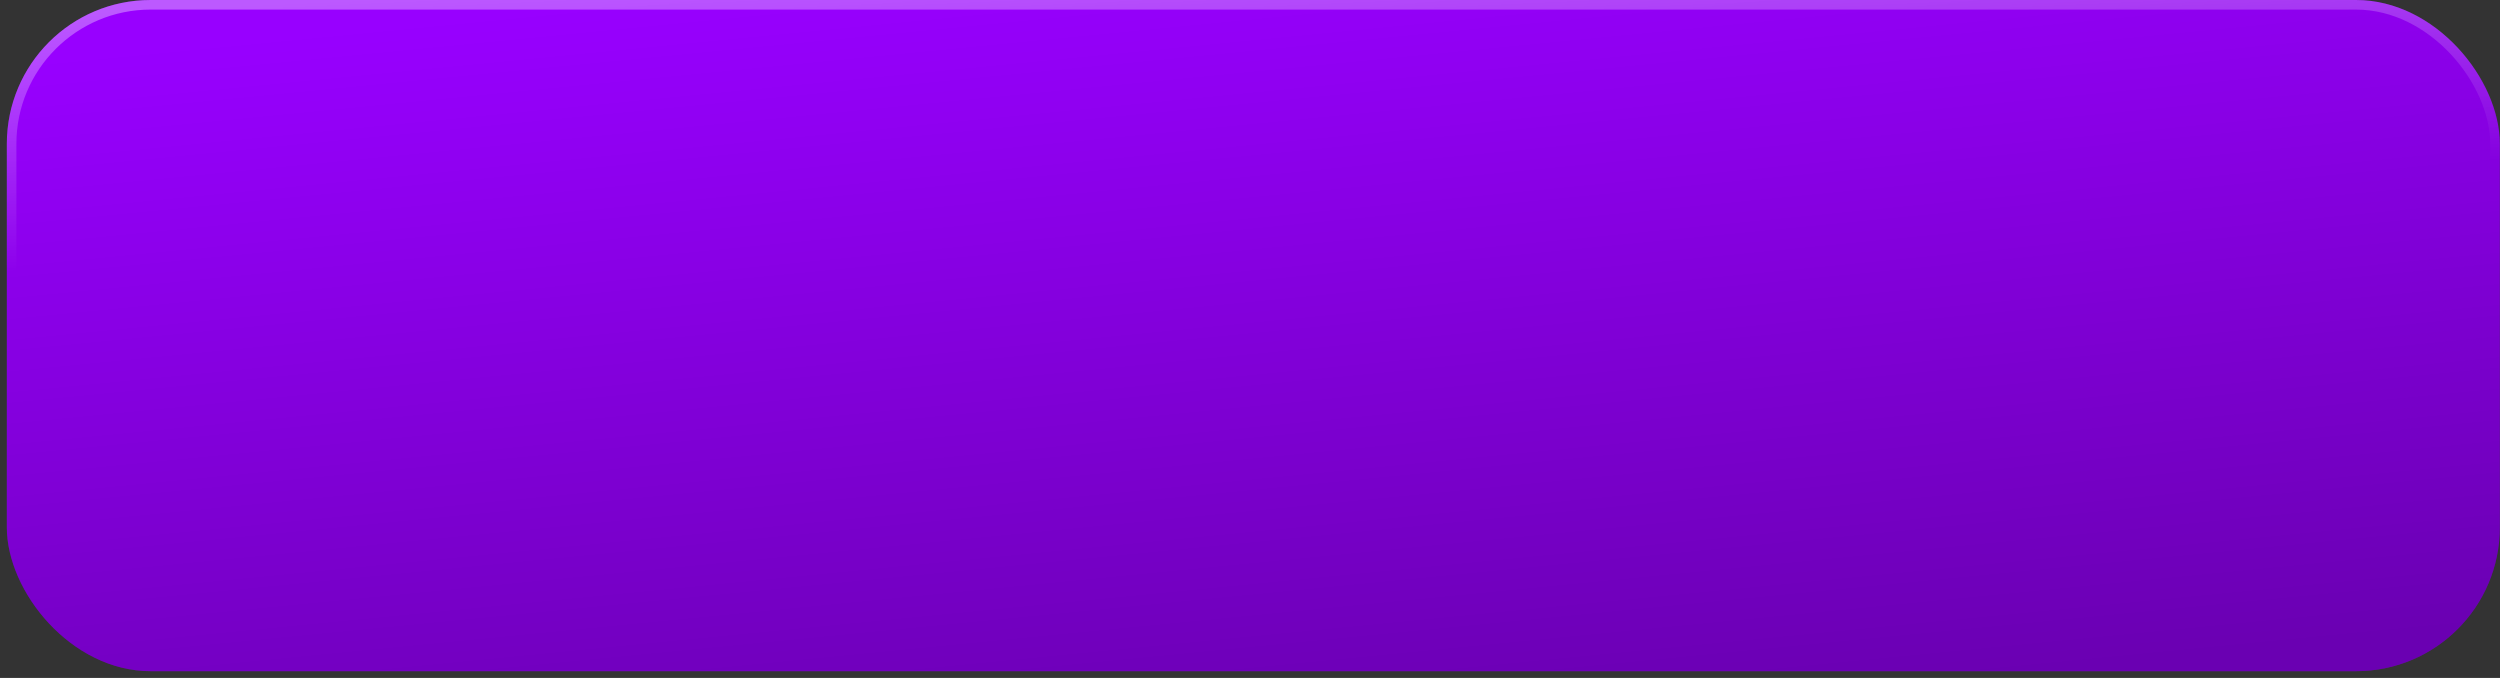
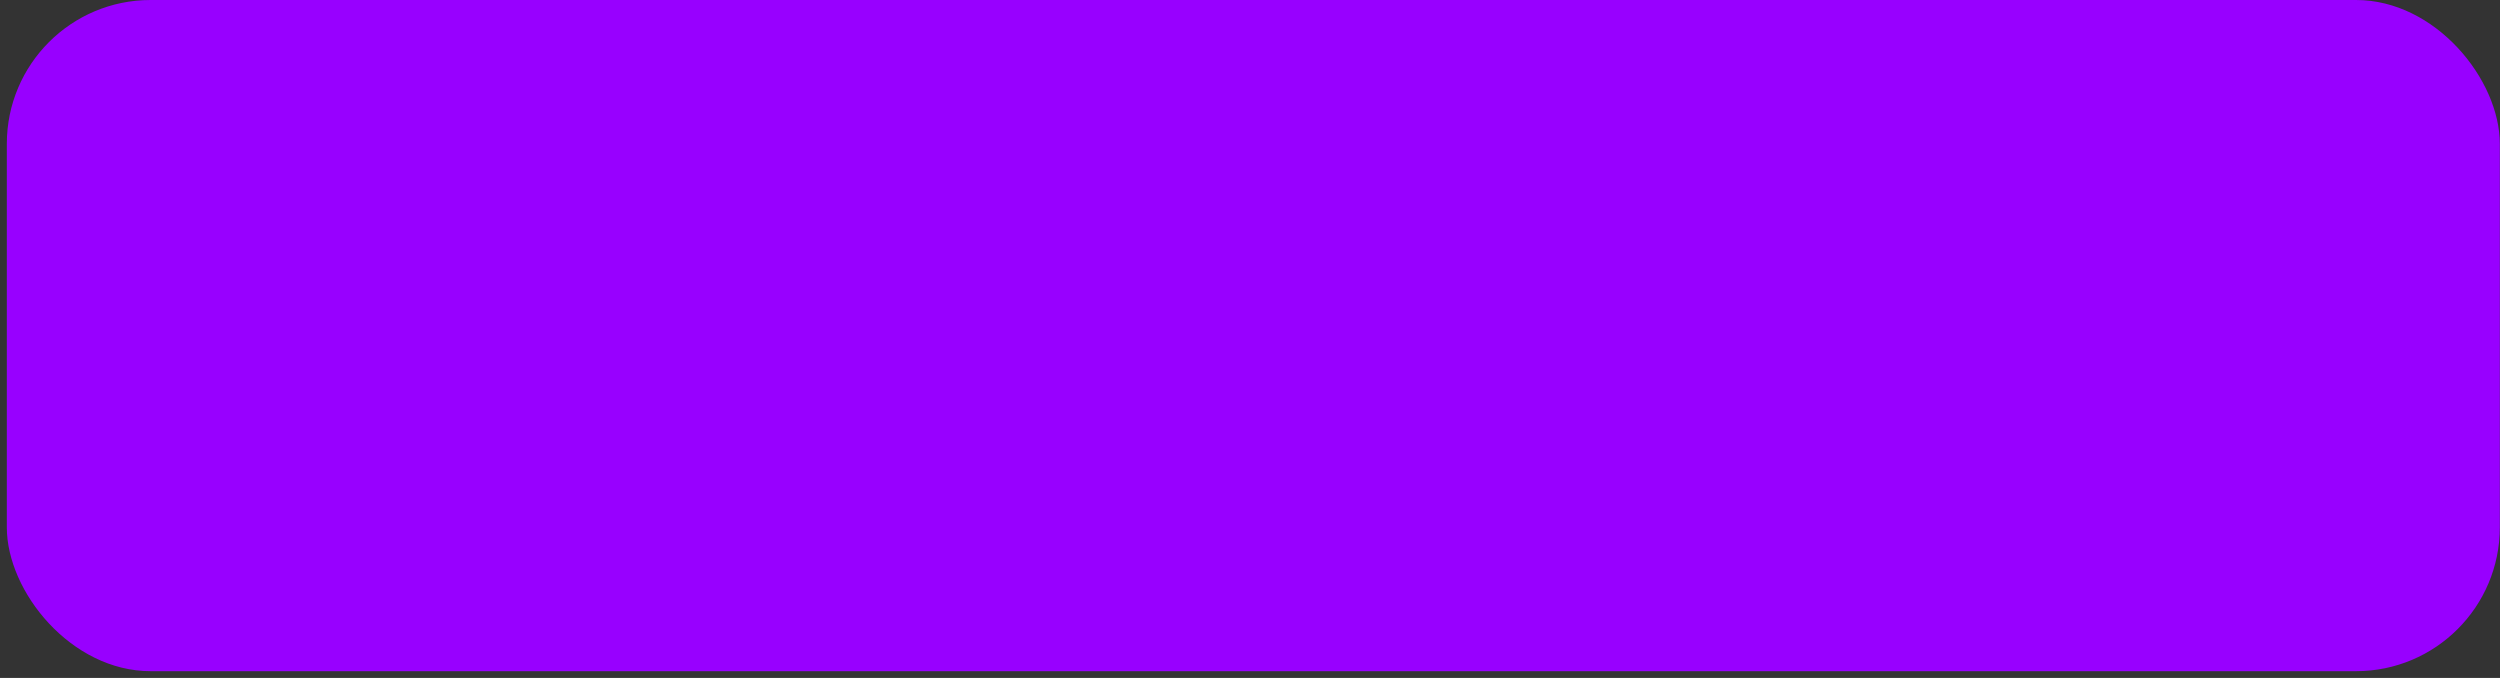
<svg xmlns="http://www.w3.org/2000/svg" width="295" height="80" viewBox="0 0 295 80" fill="none">
  <rect x="0" y="0" width="295" height="80" fill="#333333" stroke="none" />
  <rect x="0.805" width="294.173" height="79.2" rx="16.971" fill="#9800FF" />
-   <rect x="0.805" width="294.173" height="79.2" rx="16.971" fill="url(#paint0_linear_91_806)" fill-opacity="0.3" />
-   <rect x="1.37" y="0.566" width="293.041" height="78.069" rx="16.406" stroke="url(#paint1_linear_91_806)" stroke-opacity="0.35" stroke-width="1.131" />
  <defs>
    <linearGradient id="paint0_linear_91_806" x1="83.761" y1="93.709" x2="74.587" y2="0.222" gradientUnits="userSpaceOnUse">
      <stop />
      <stop offset="1" stop-opacity="0" />
    </linearGradient>
    <linearGradient id="paint1_linear_91_806" x1="39.812" y1="6.81549e-08" x2="41.178" y2="30.305" gradientUnits="userSpaceOnUse">
      <stop stop-color="white" />
      <stop offset="1" stop-color="white" stop-opacity="0" />
    </linearGradient>
  </defs>
</svg>